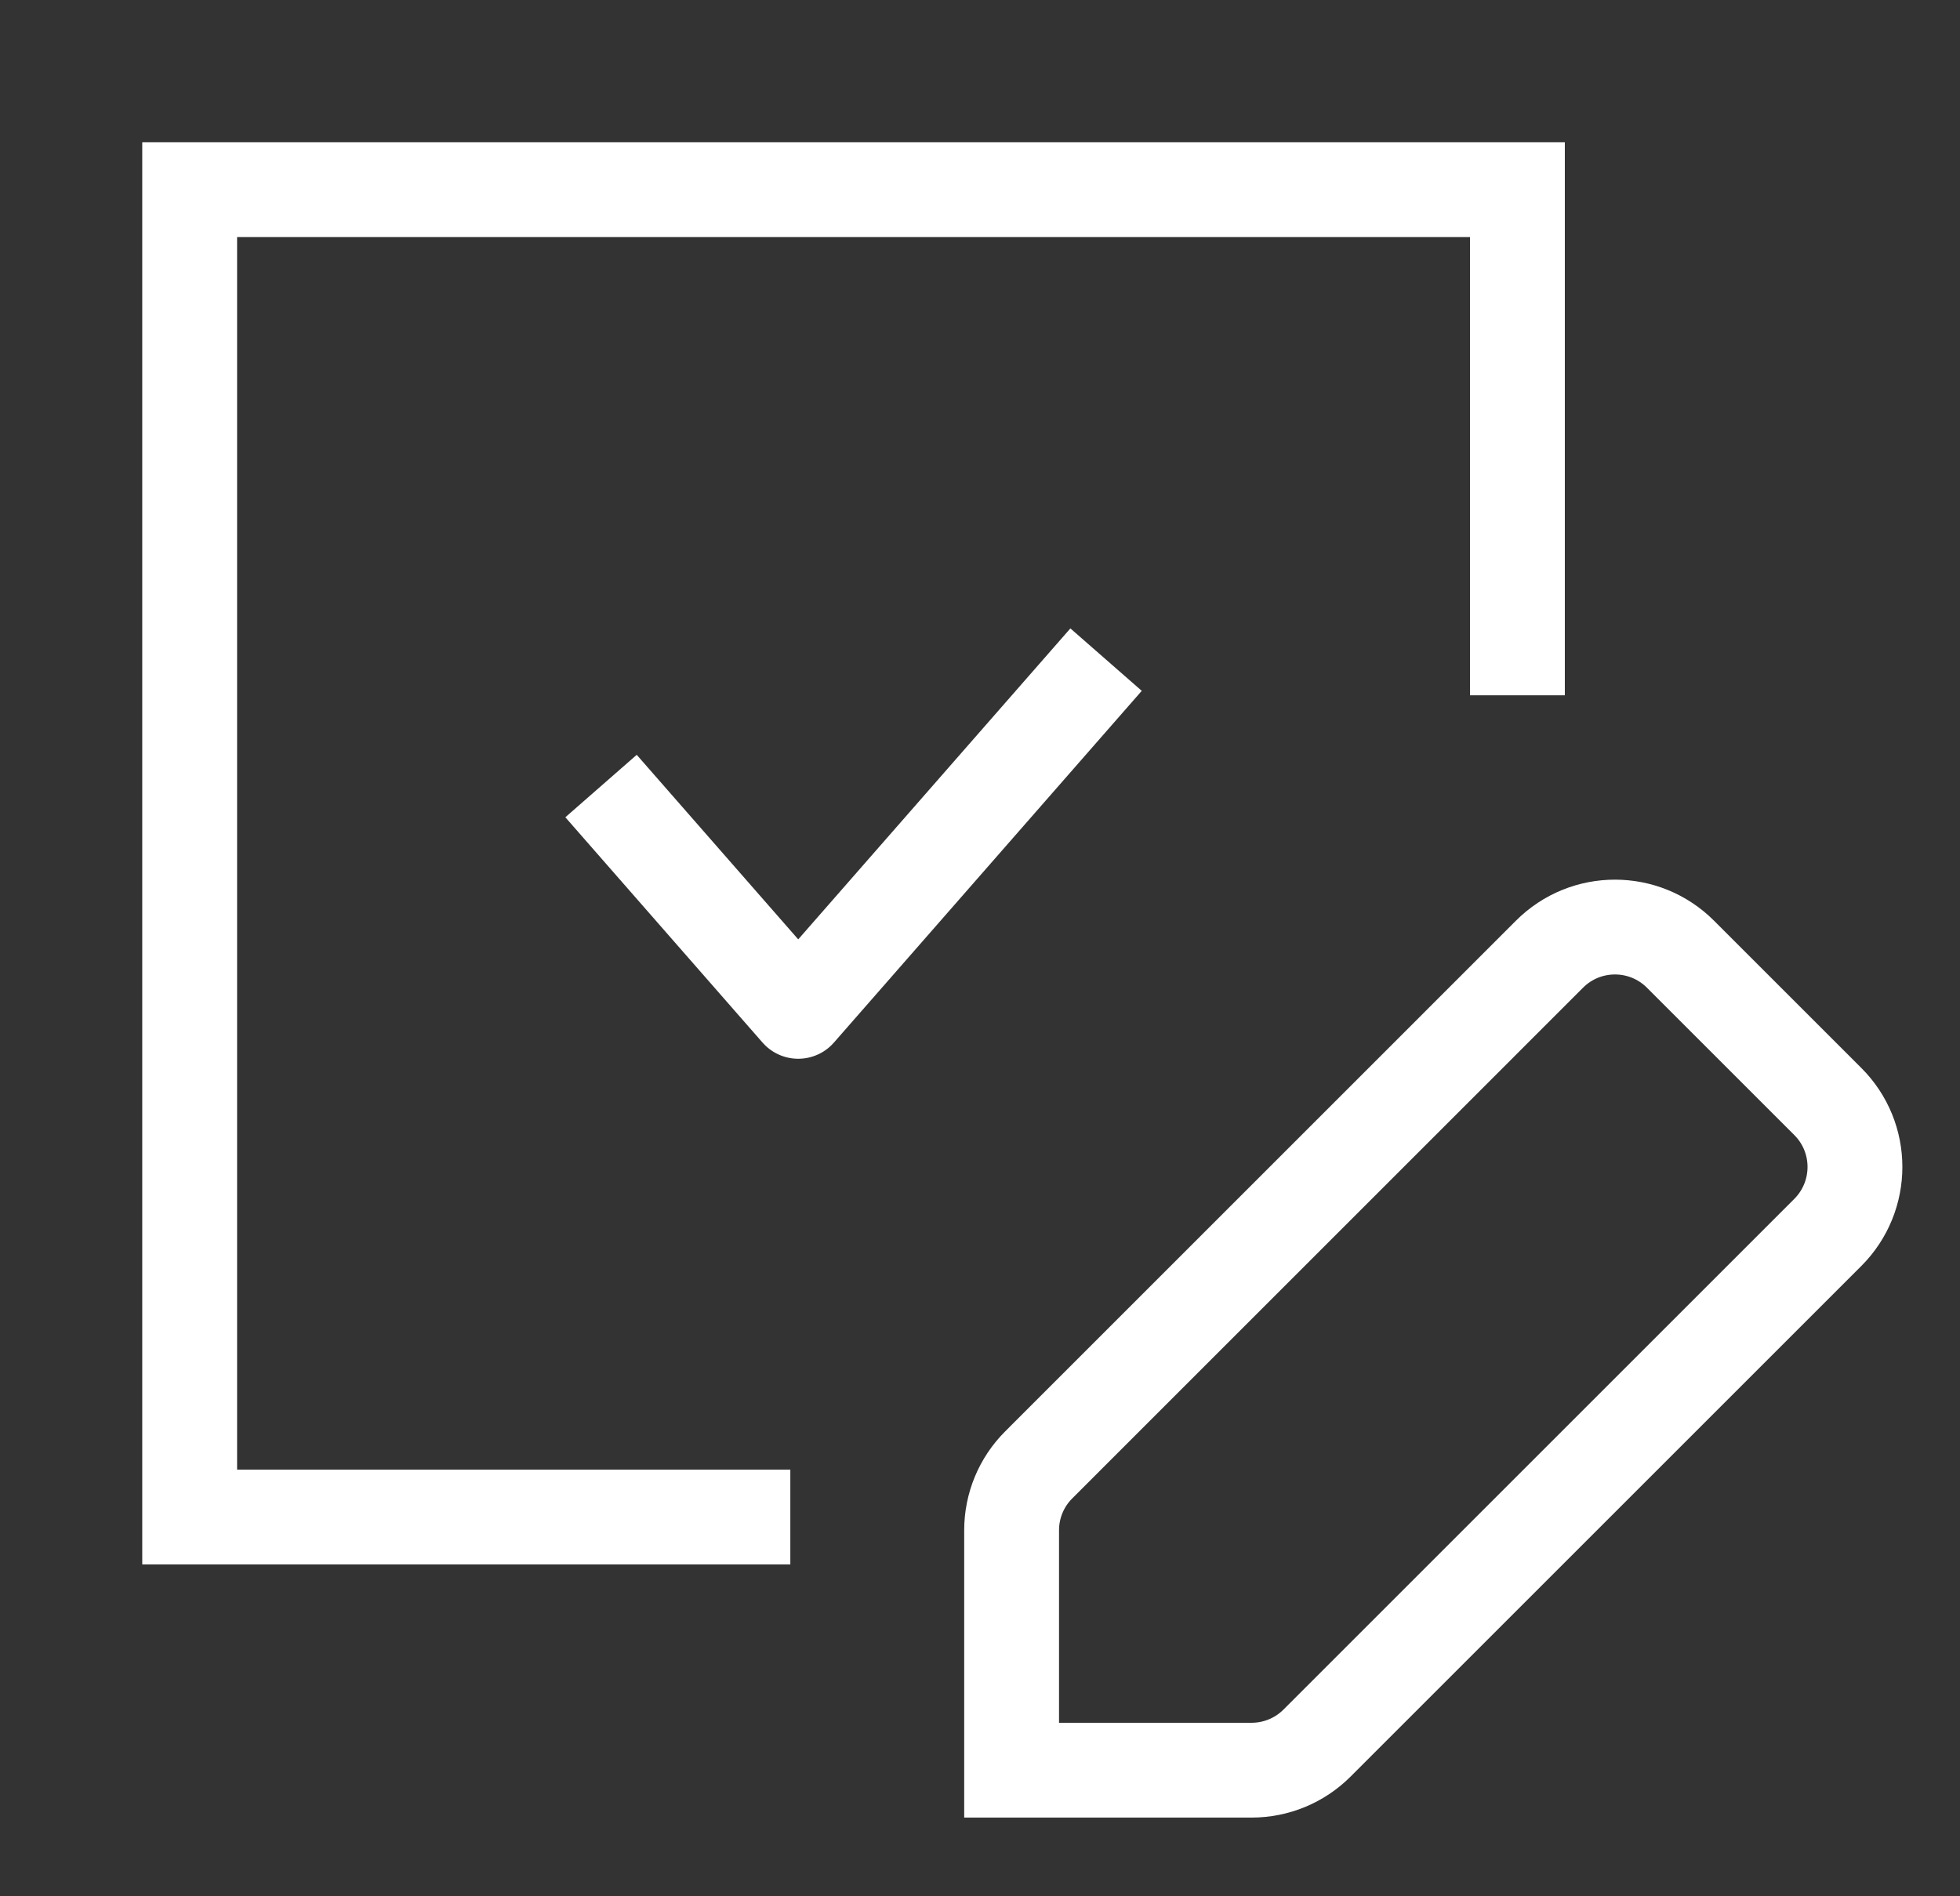
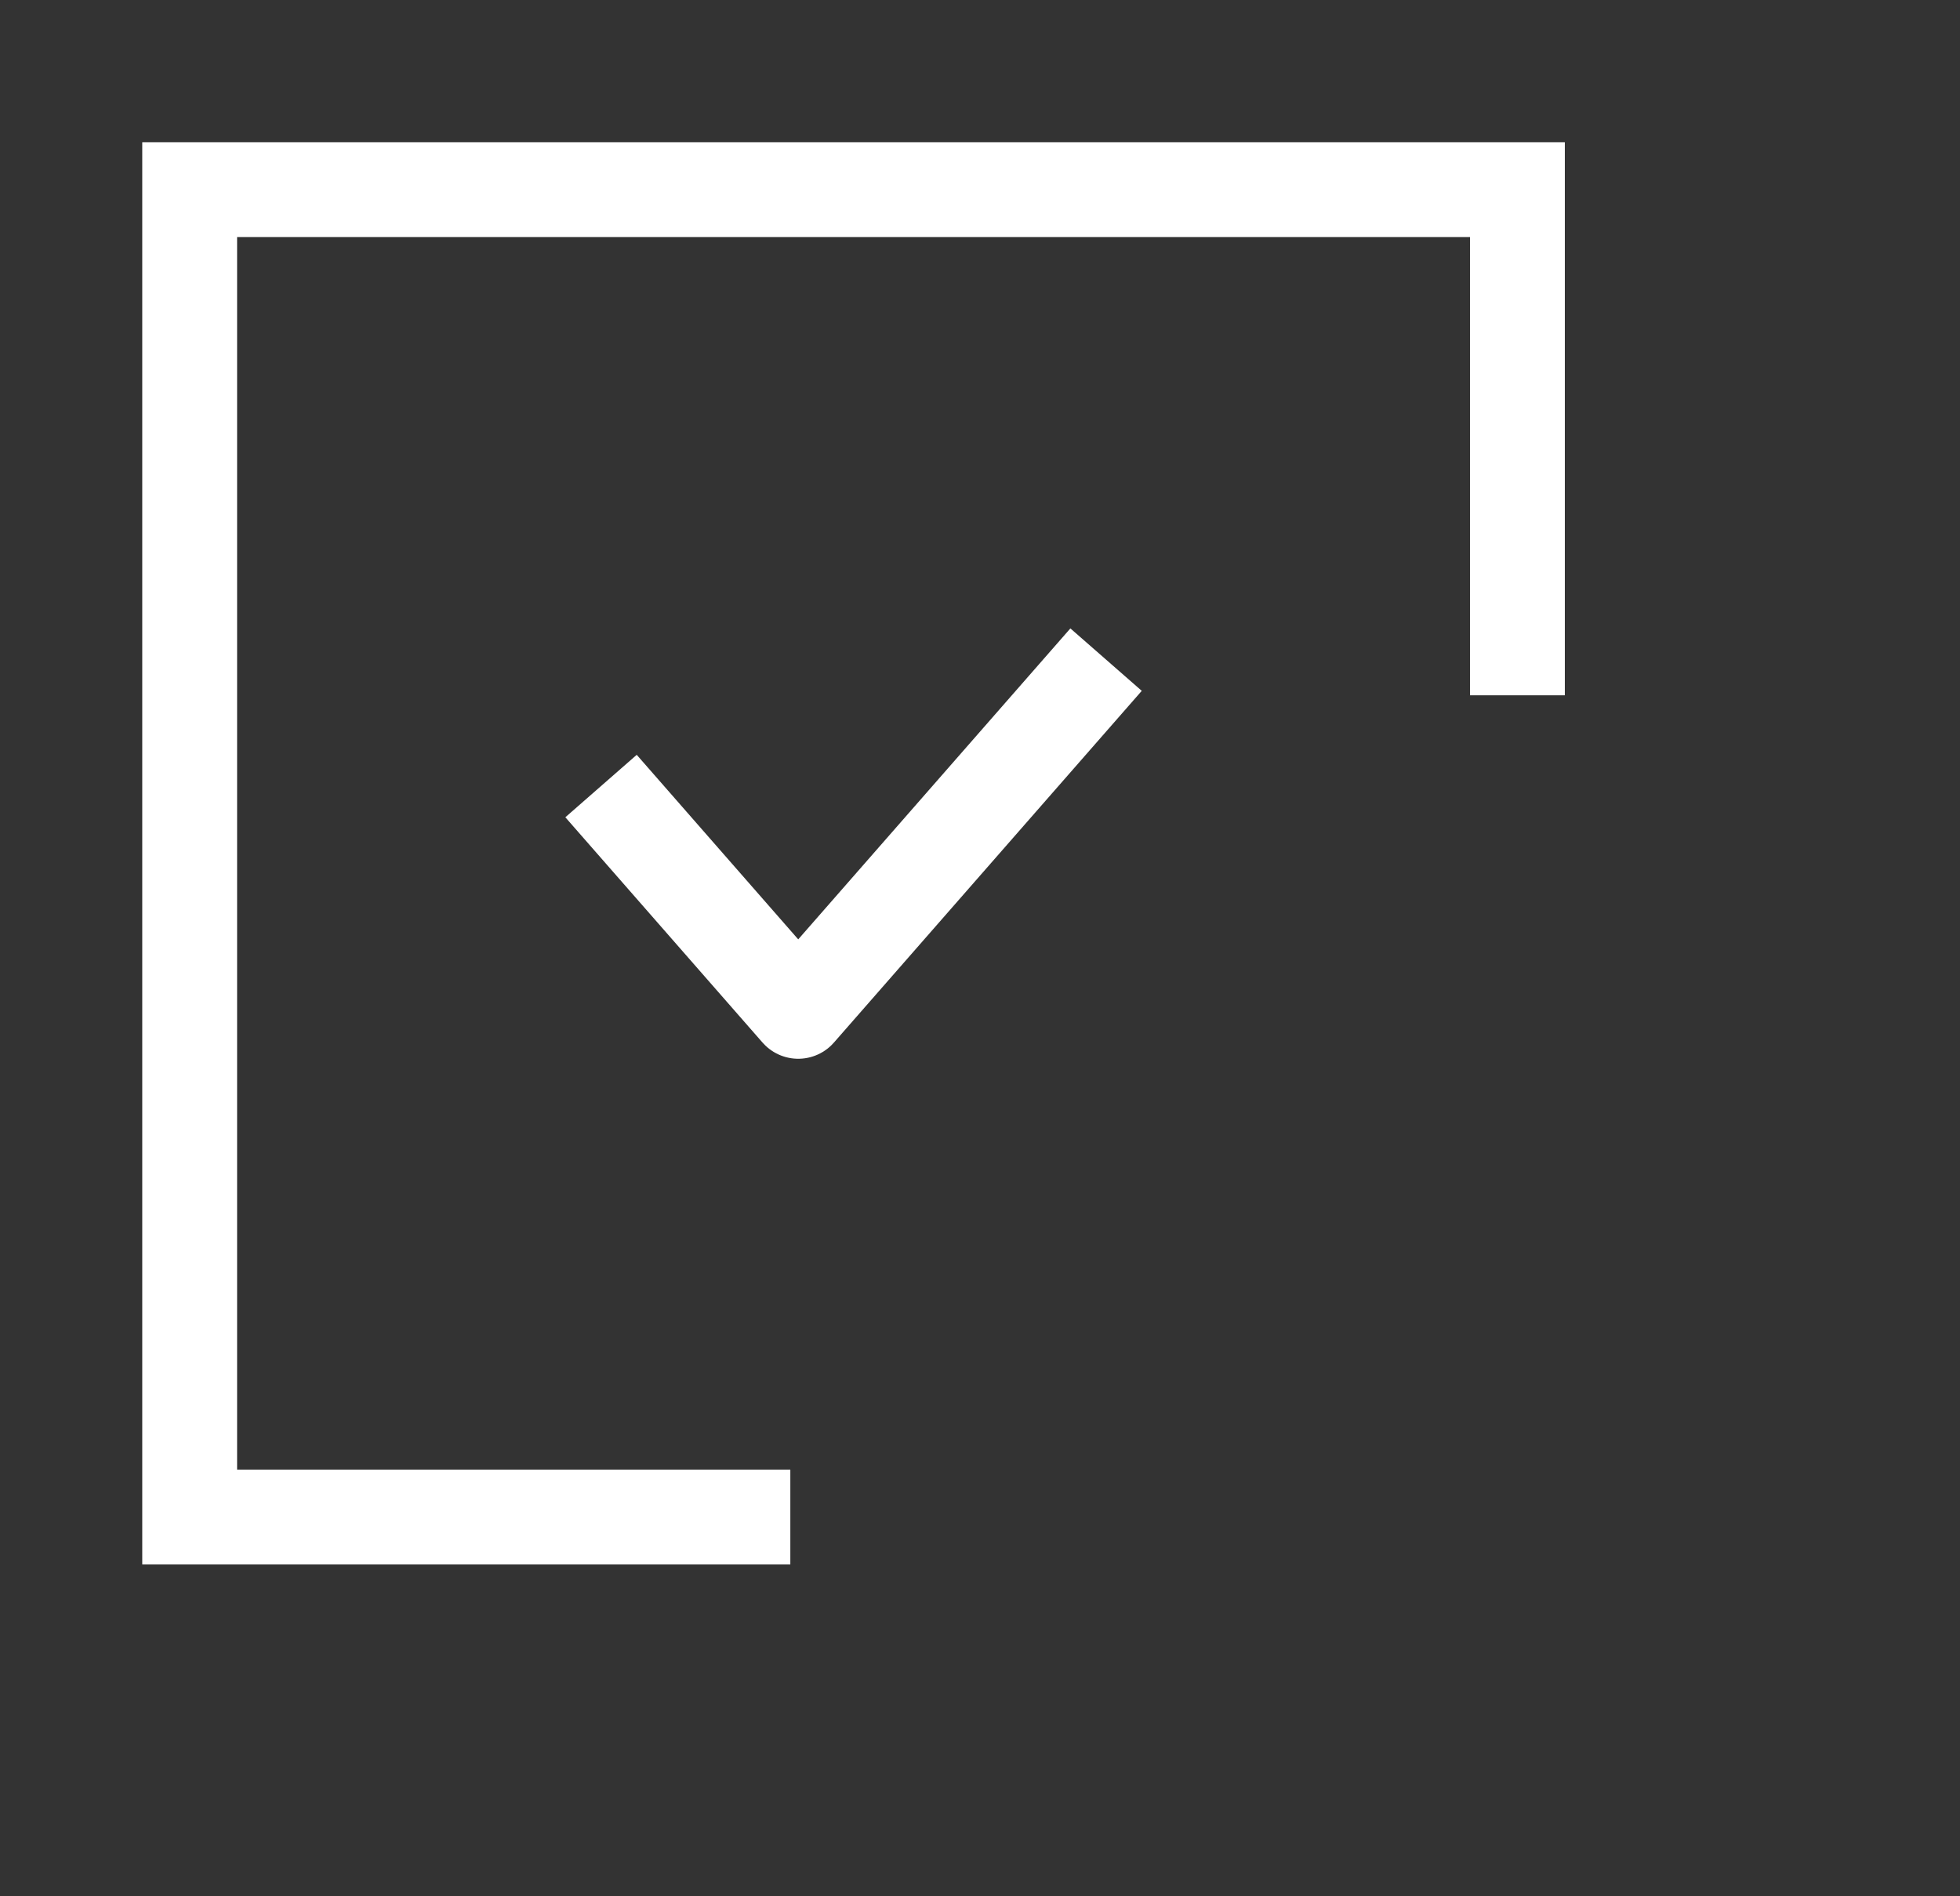
<svg xmlns="http://www.w3.org/2000/svg" width="31" height="30" viewBox="0 0 31 30" fill="none">
  <rect x="0" y="0" width="31" height="30" fill="#333333" stroke="none" />
  <path d="M24 11L24 3L3 3L3 24L12.5 24" stroke="white" stroke-width="1.5" />
-   <path fill-rule="evenodd" clip-rule="evenodd" d="M20.831 27.576L28.908 19.499C29.482 18.925 29.482 17.997 28.908 17.425L26.58 15.097C26.007 14.523 25.078 14.523 24.506 15.097L16.43 23.174C16.153 23.45 16 23.822 16 24.21V28.005H19.795C20.183 28.005 20.555 27.852 20.831 27.576Z" stroke="white" stroke-width="1.5" stroke-linecap="round" />
  <path d="M17 11L12.625 16L10 13" stroke="white" stroke-width="1.5" stroke-linecap="square" stroke-linejoin="round" />
</svg>